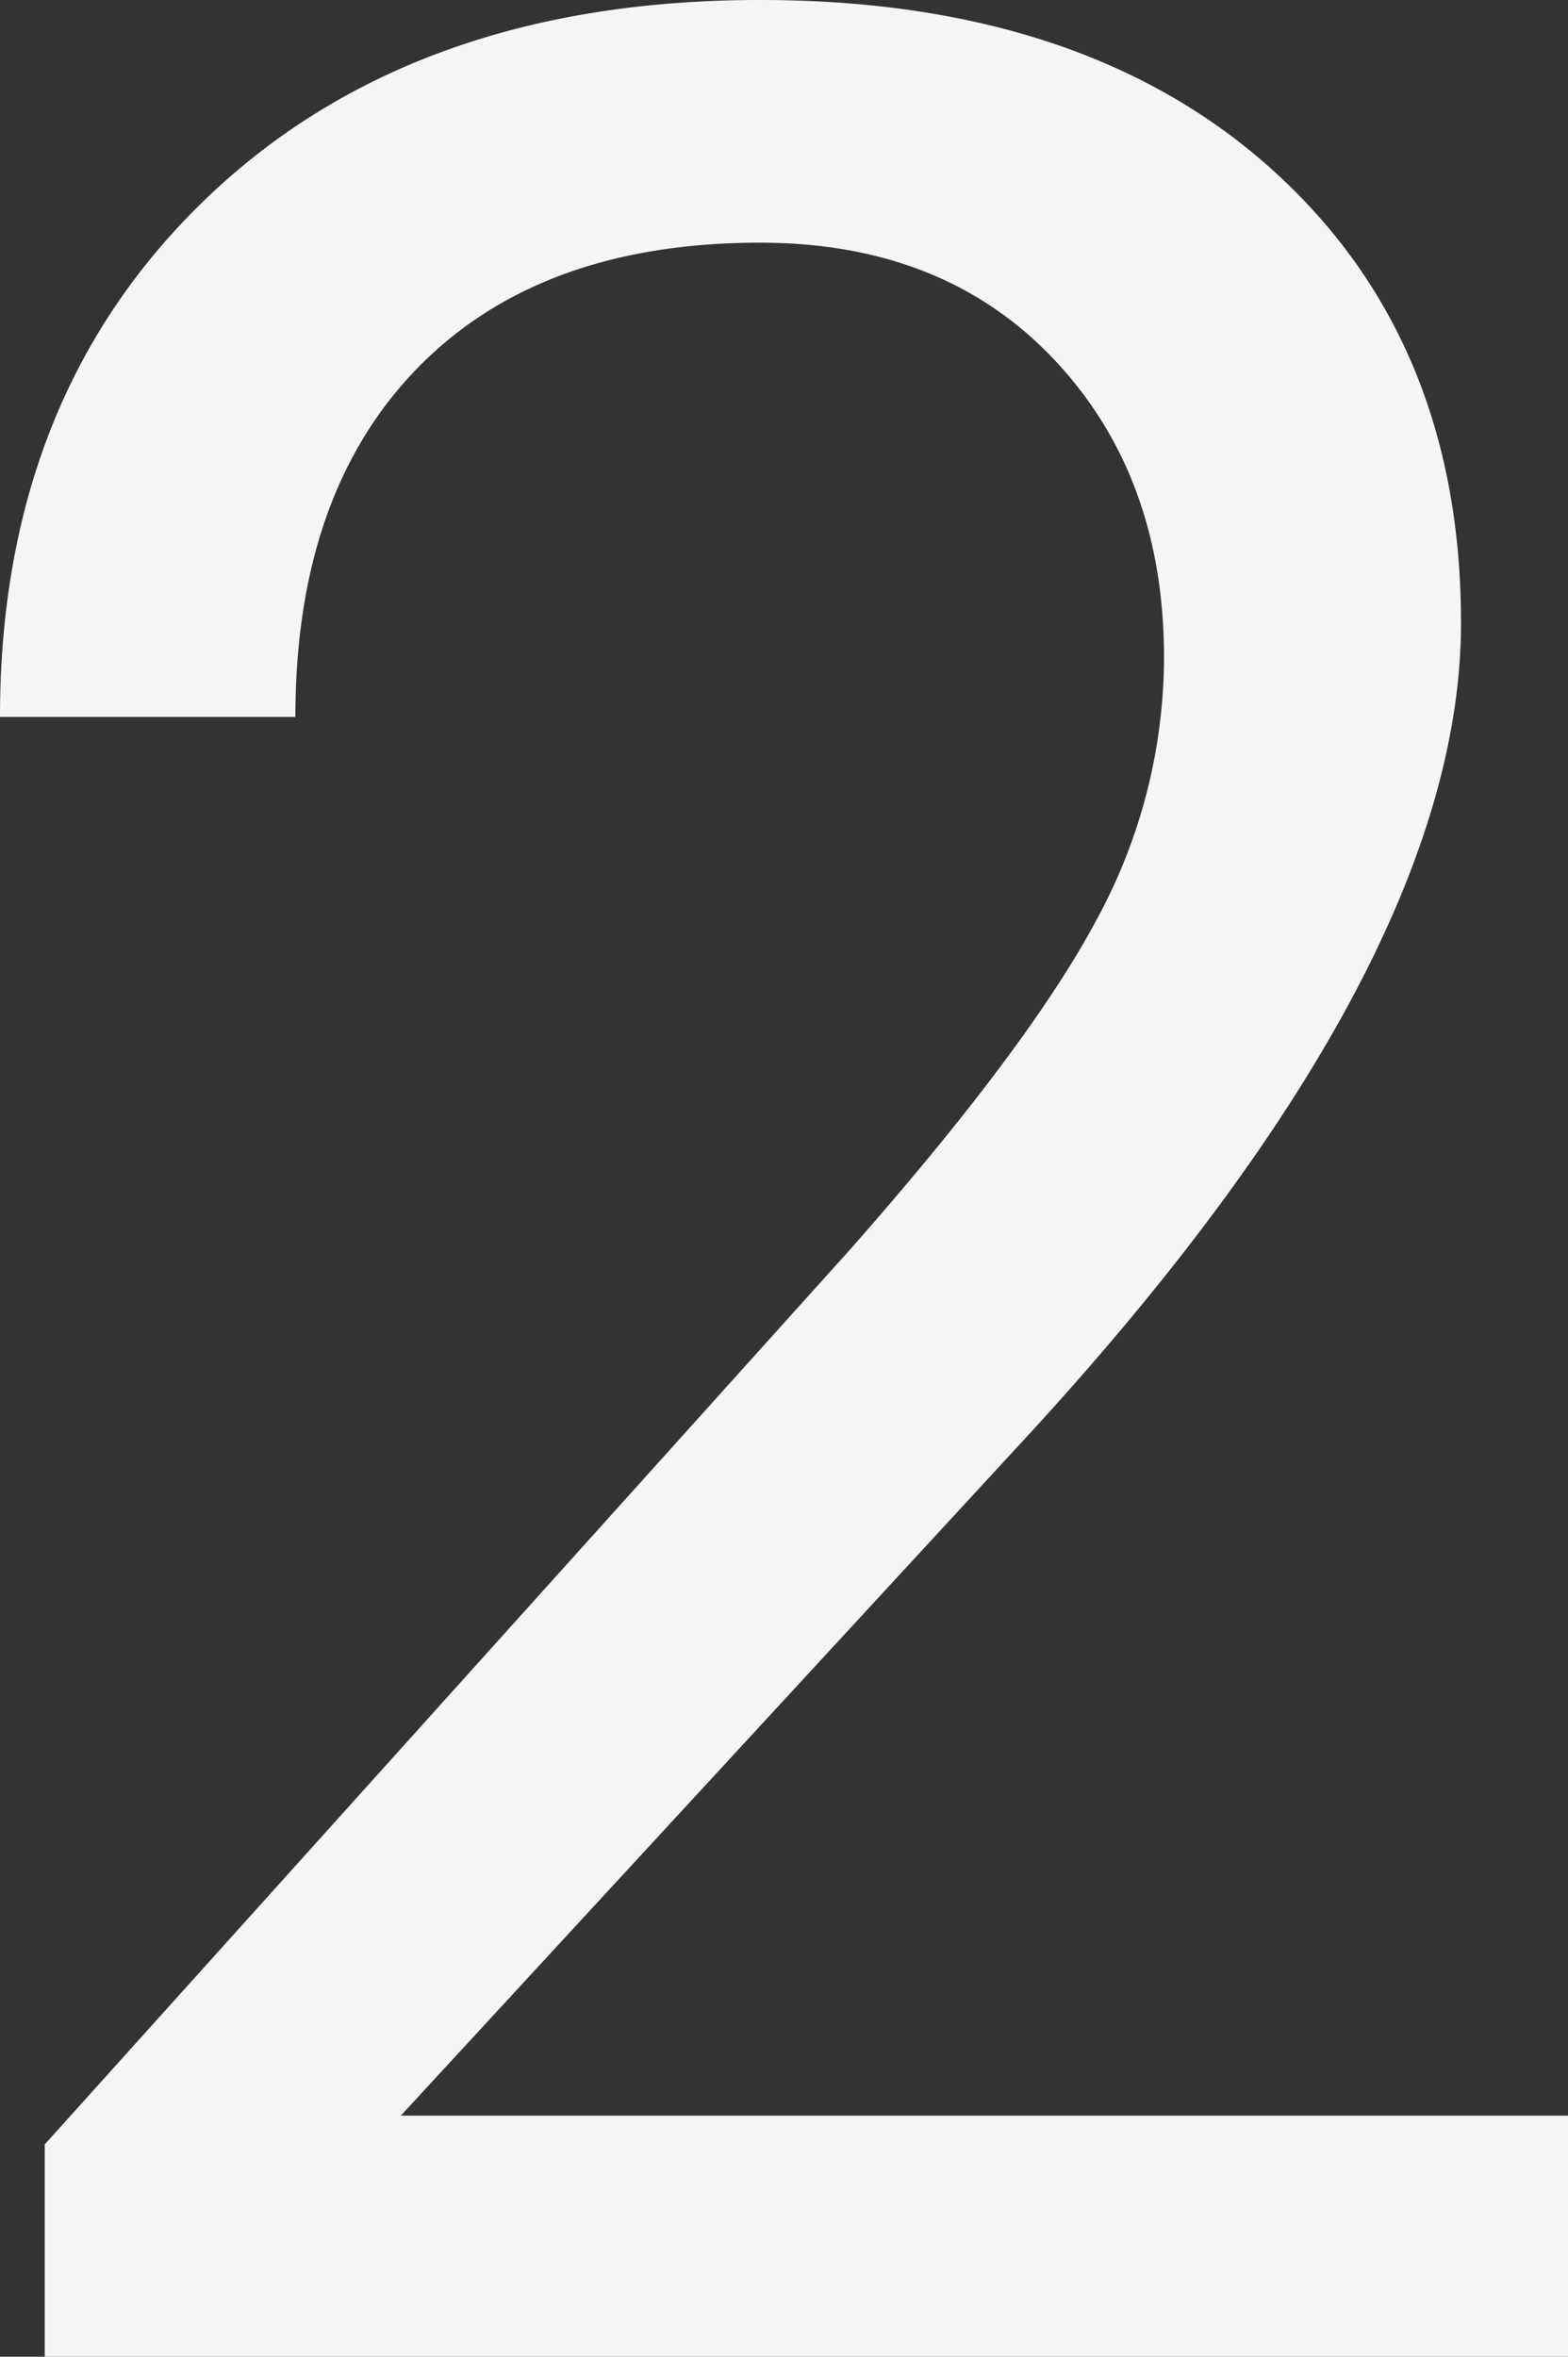
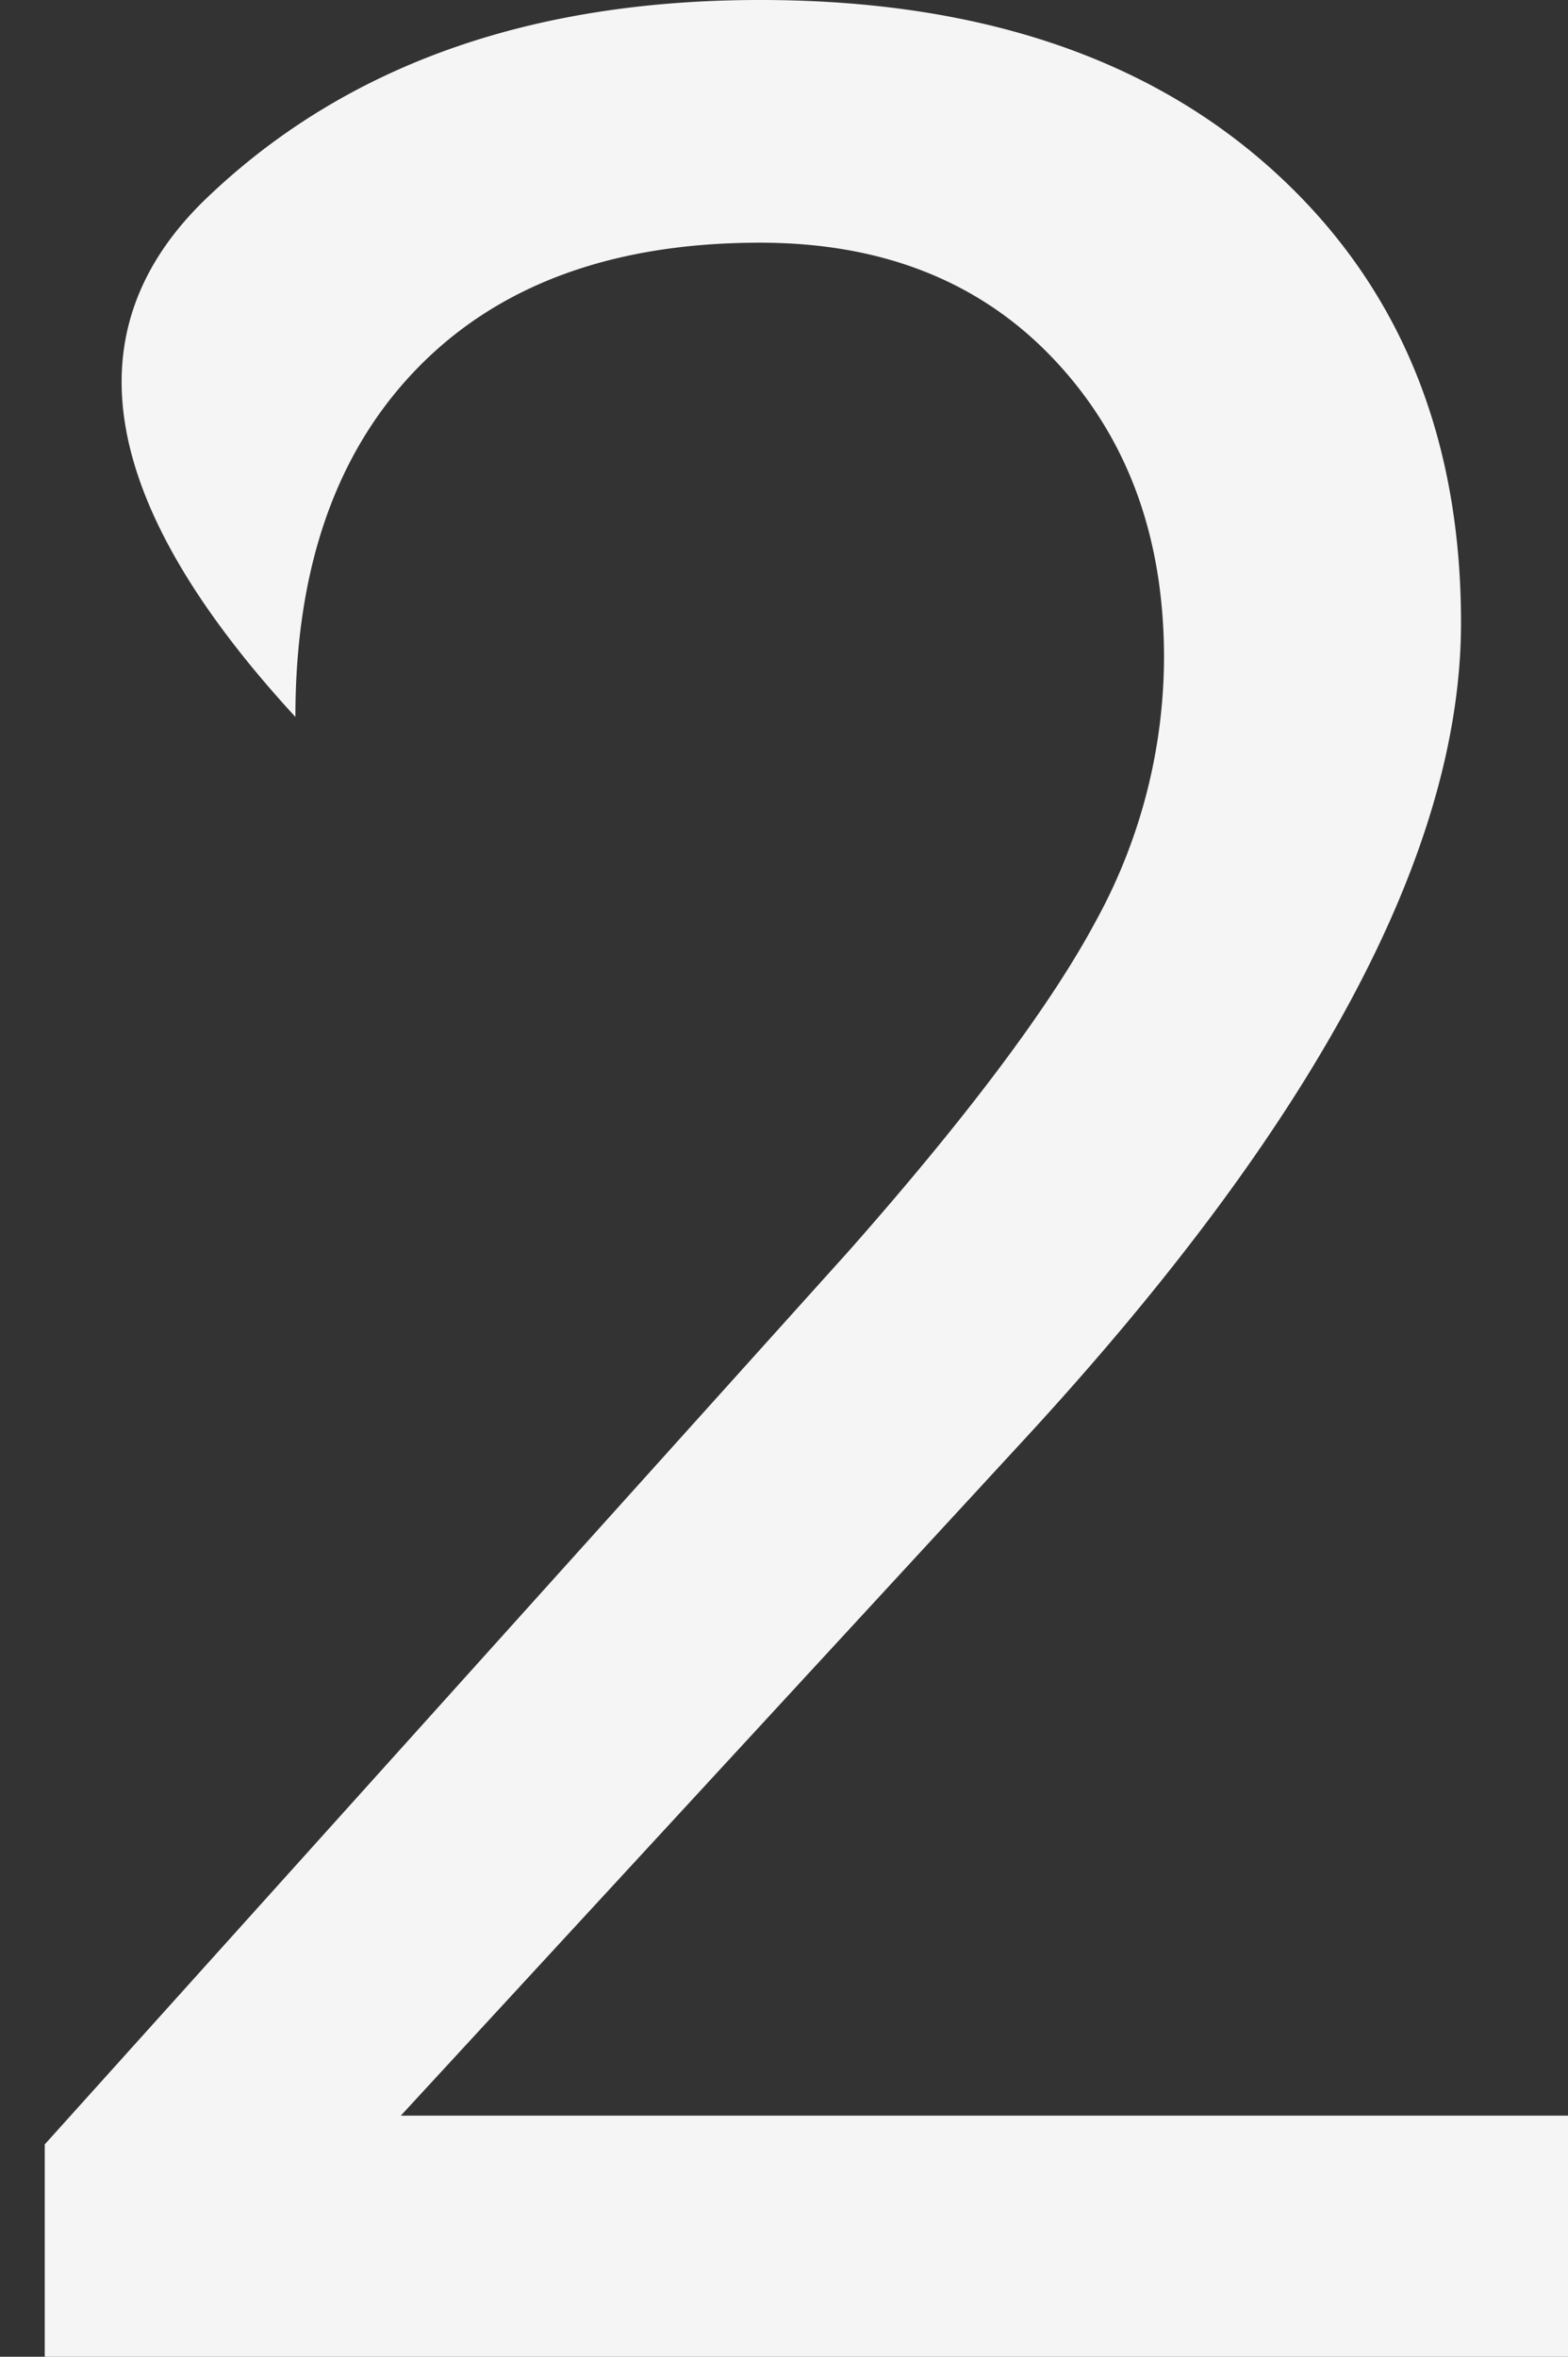
<svg xmlns="http://www.w3.org/2000/svg" width="210.977" height="317.109">
  <rect width="100%" height="100%" fill="#333333" stroke="none" />
-   <path d="M210.977 317.109H6.02v-28.574l108.277-120.313q24.063-27.285 33.193-44.365a74.045 74.045 0 009.131-35.342q0-24.492-14.824-40.176t-39.531-15.684q-29.648 0-46.084 16.865T39.747 96.464H0Q0 53.28 27.822 26.64T102.265-.001q43.613 0 68.965 22.881t25.352 60.908q0 46.191-58.867 110l-83.789 90.88h157.051z" fill="#f5f5f5" />
+   <path d="M210.977 317.109H6.02v-28.574l108.277-120.313q24.063-27.285 33.193-44.365a74.045 74.045 0 009.131-35.342q0-24.492-14.824-40.176t-39.531-15.684q-29.648 0-46.084 16.865T39.747 96.464Q0 53.28 27.822 26.64T102.265-.001q43.613 0 68.965 22.881t25.352 60.908q0 46.191-58.867 110l-83.789 90.88h157.051z" fill="#f5f5f5" />
</svg>